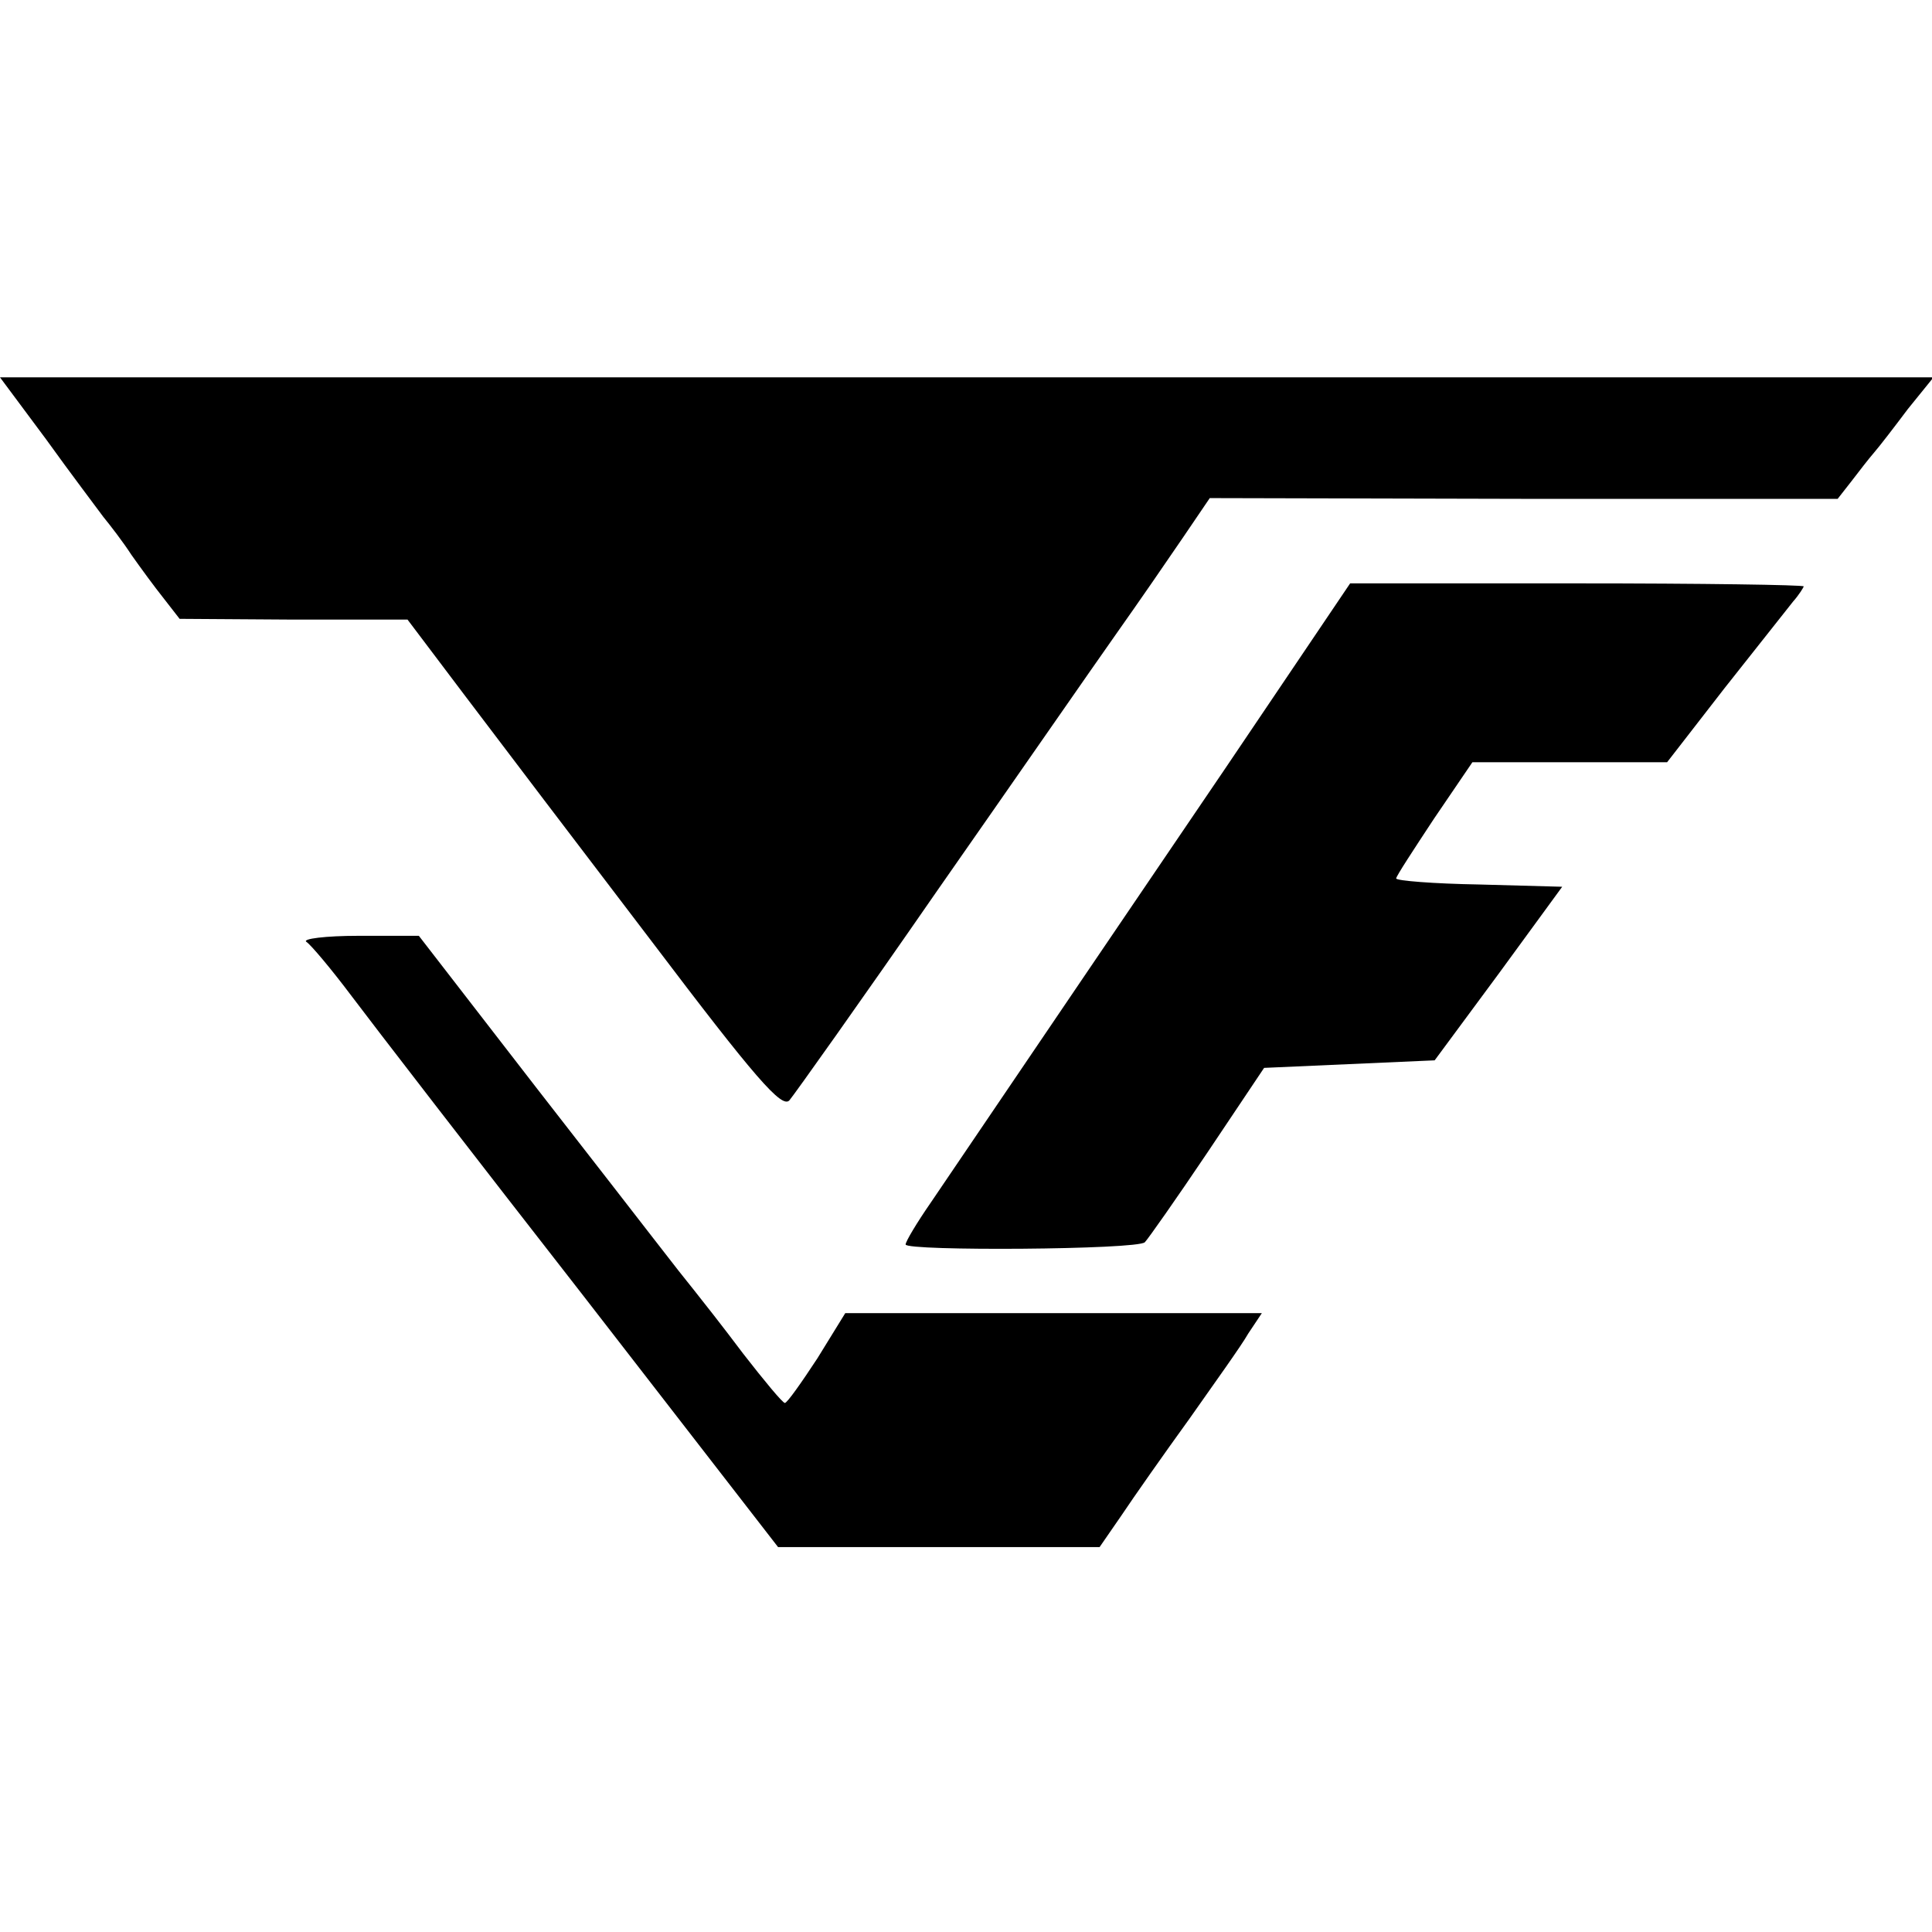
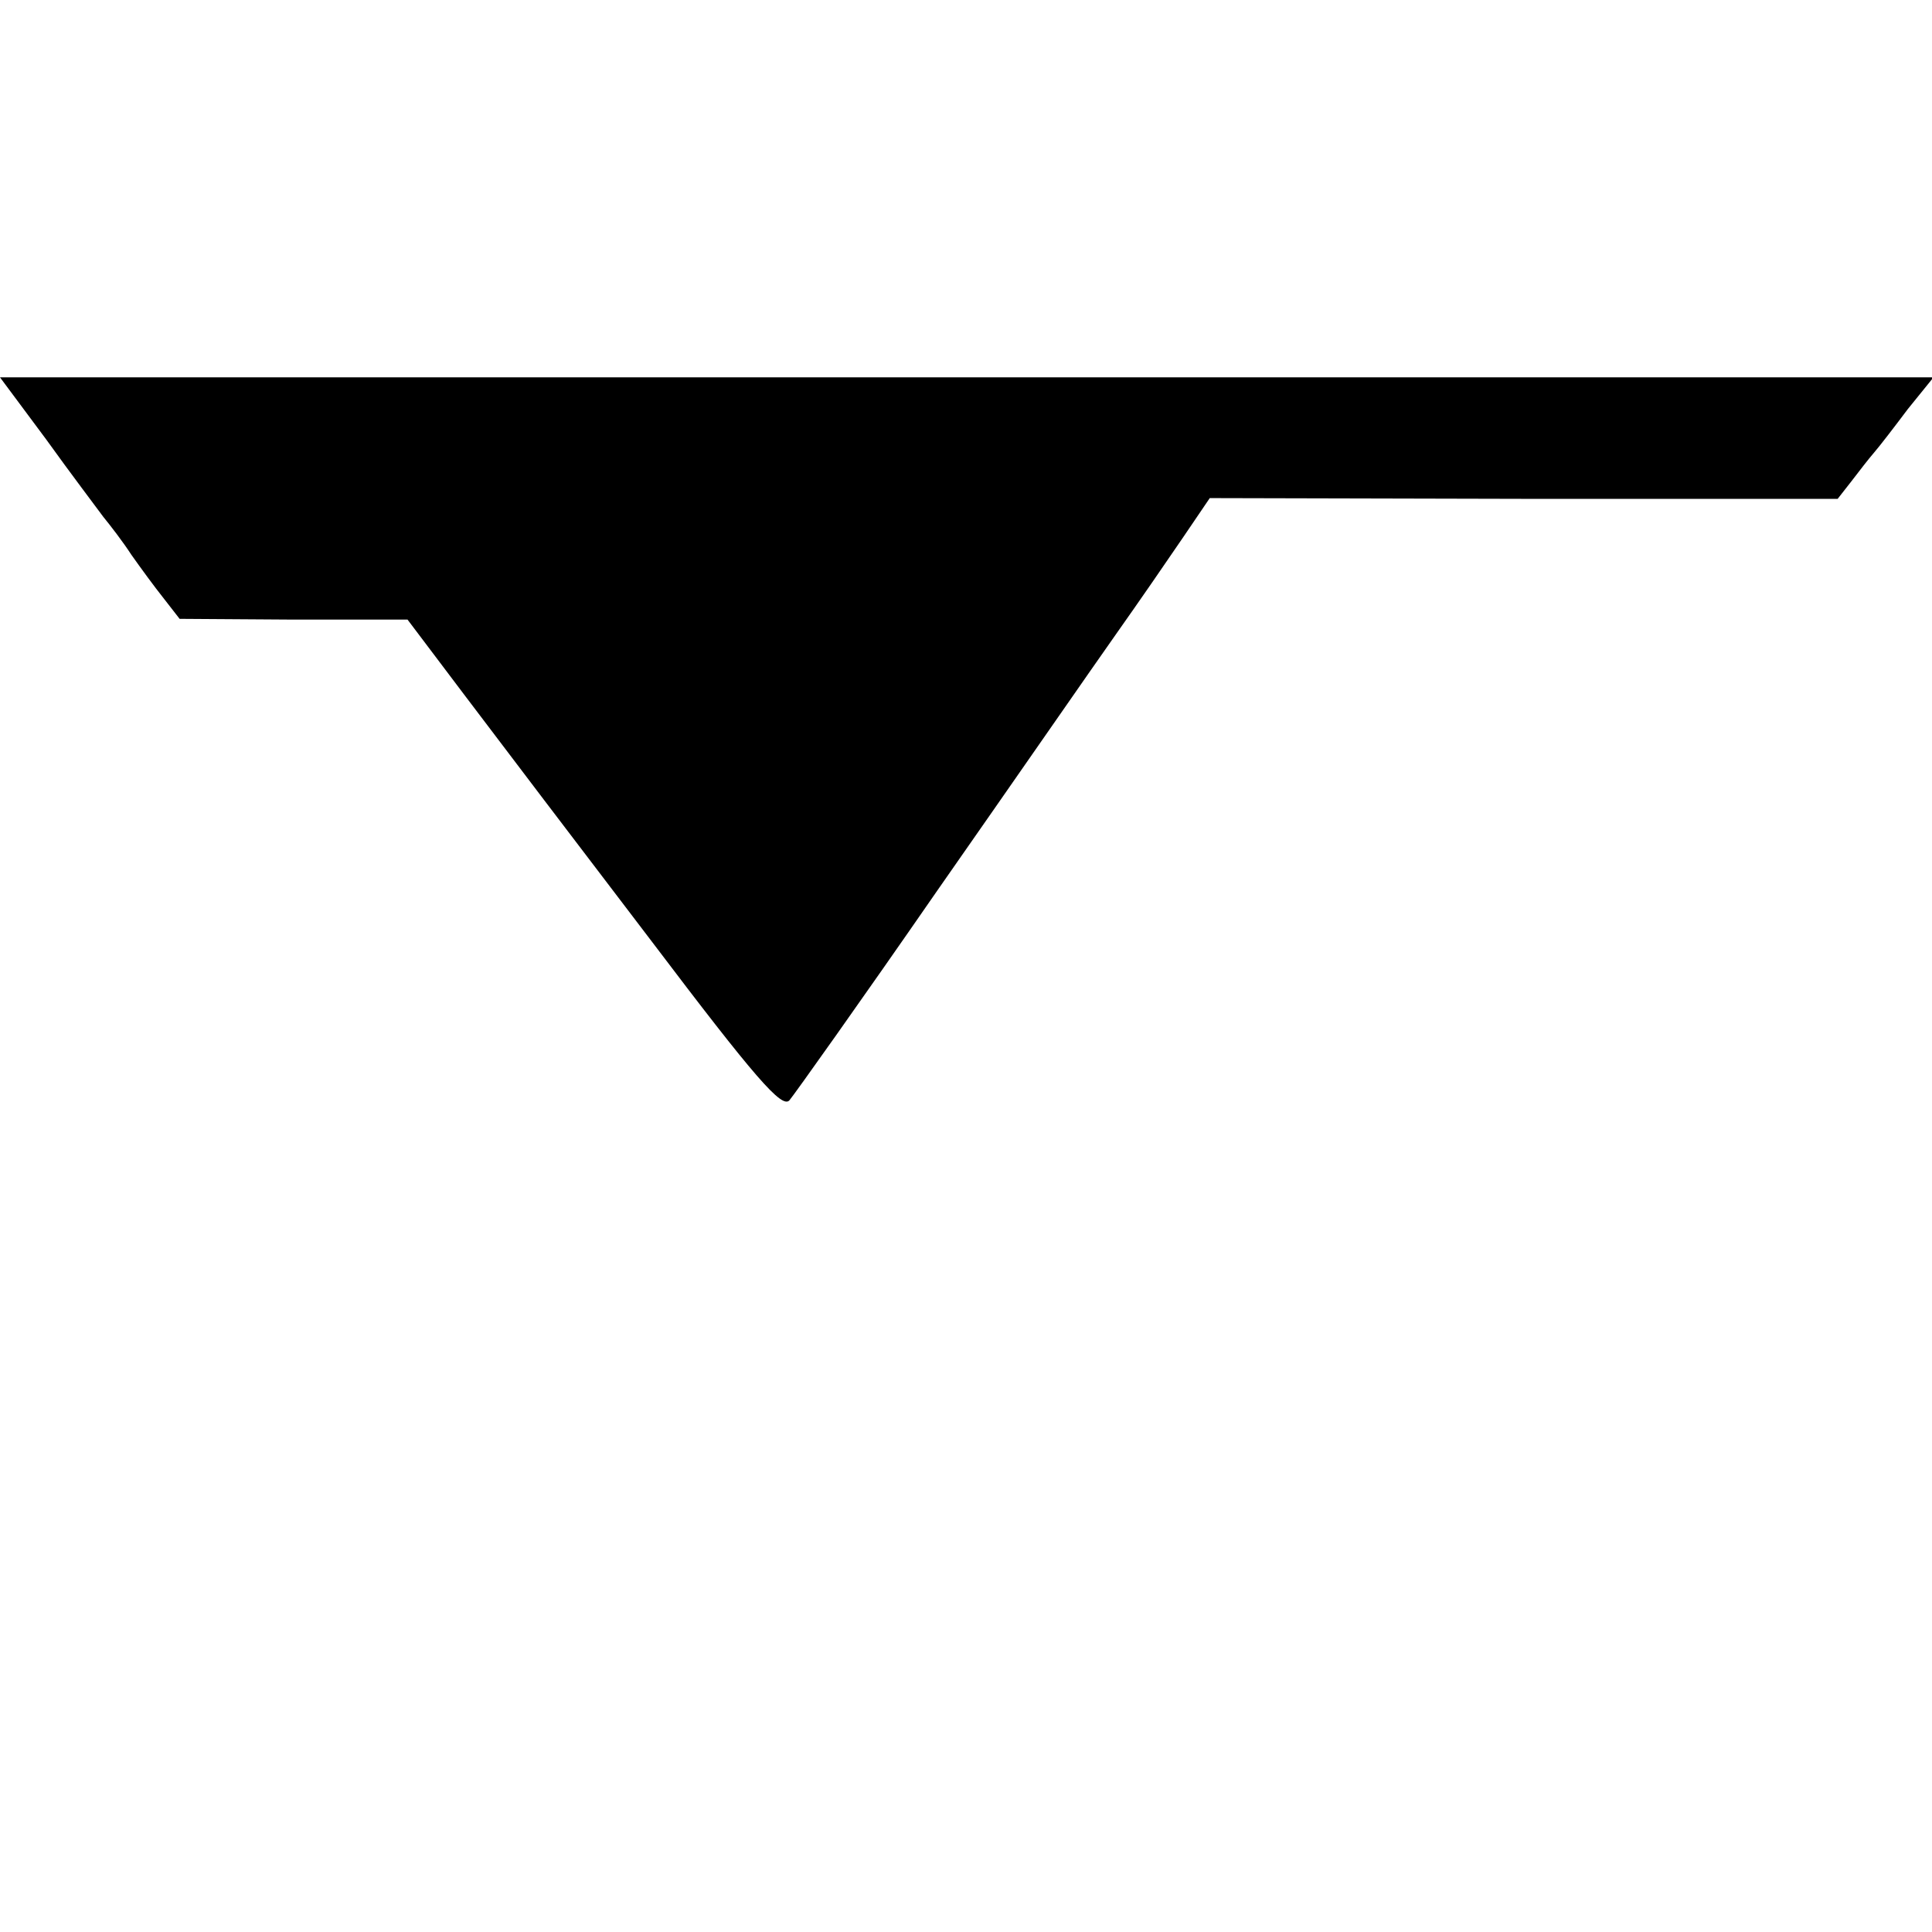
<svg xmlns="http://www.w3.org/2000/svg" version="1.0" width="256pt" height="256pt" viewBox="0 0 256 256" preserveAspectRatio="xMidYMid meet">
  <g transform="translate(0,256) scale(0.1,-0.1)" fill="#000000" stroke="none">
    <path d="M61 1978 c33 -46 68 -92 76 -103 9 -11 26 -33 37 -50 12 -17 31 -43 43 -58 l21 -27 151 -1 151 0 77 -102 c43 -57 154 -203 247 -325 137 -181 172 -221 182 -210 6 7 95 132 196 278 102 146 208 299 237 340 29 41 69 99 88 127 l36 53 416 -1 416 0 18 23 c10 13 23 30 30 38 7 8 27 34 45 58 l34 42 -1281 0 -1281 0 61 -82z" />
-     <path d="M1623 1541 c-144 -212 -228 -336 -390 -575 -18 -26 -33 -51 -33 -55 0 -9 308 -7 317 3 4 4 42 58 83 119 l75 112 113 5 113 5 85 115 84 115 -110 3 c-60 1 -110 5 -110 8 0 3 23 38 50 79 l51 75 129 0 129 0 76 98 c42 53 83 105 91 115 8 9 14 19 14 20 0 2 -135 4 -301 4 l-300 0 -166 -246z" />
-     <path d="M406 1312 c6 -4 33 -36 60 -72 27 -36 165 -215 307 -397 l258 -333 213 0 213 0 29 42 c16 24 56 81 90 128 33 47 69 97 78 113 l18 27 -276 0 -276 0 -37 -60 c-21 -32 -40 -59 -43 -59 -3 0 -27 29 -55 65 -27 36 -57 74 -65 84 -26 32 -46 59 -208 267 l-157 203 -80 0 c-44 0 -75 -4 -69 -8z" />
  </g>
</svg>